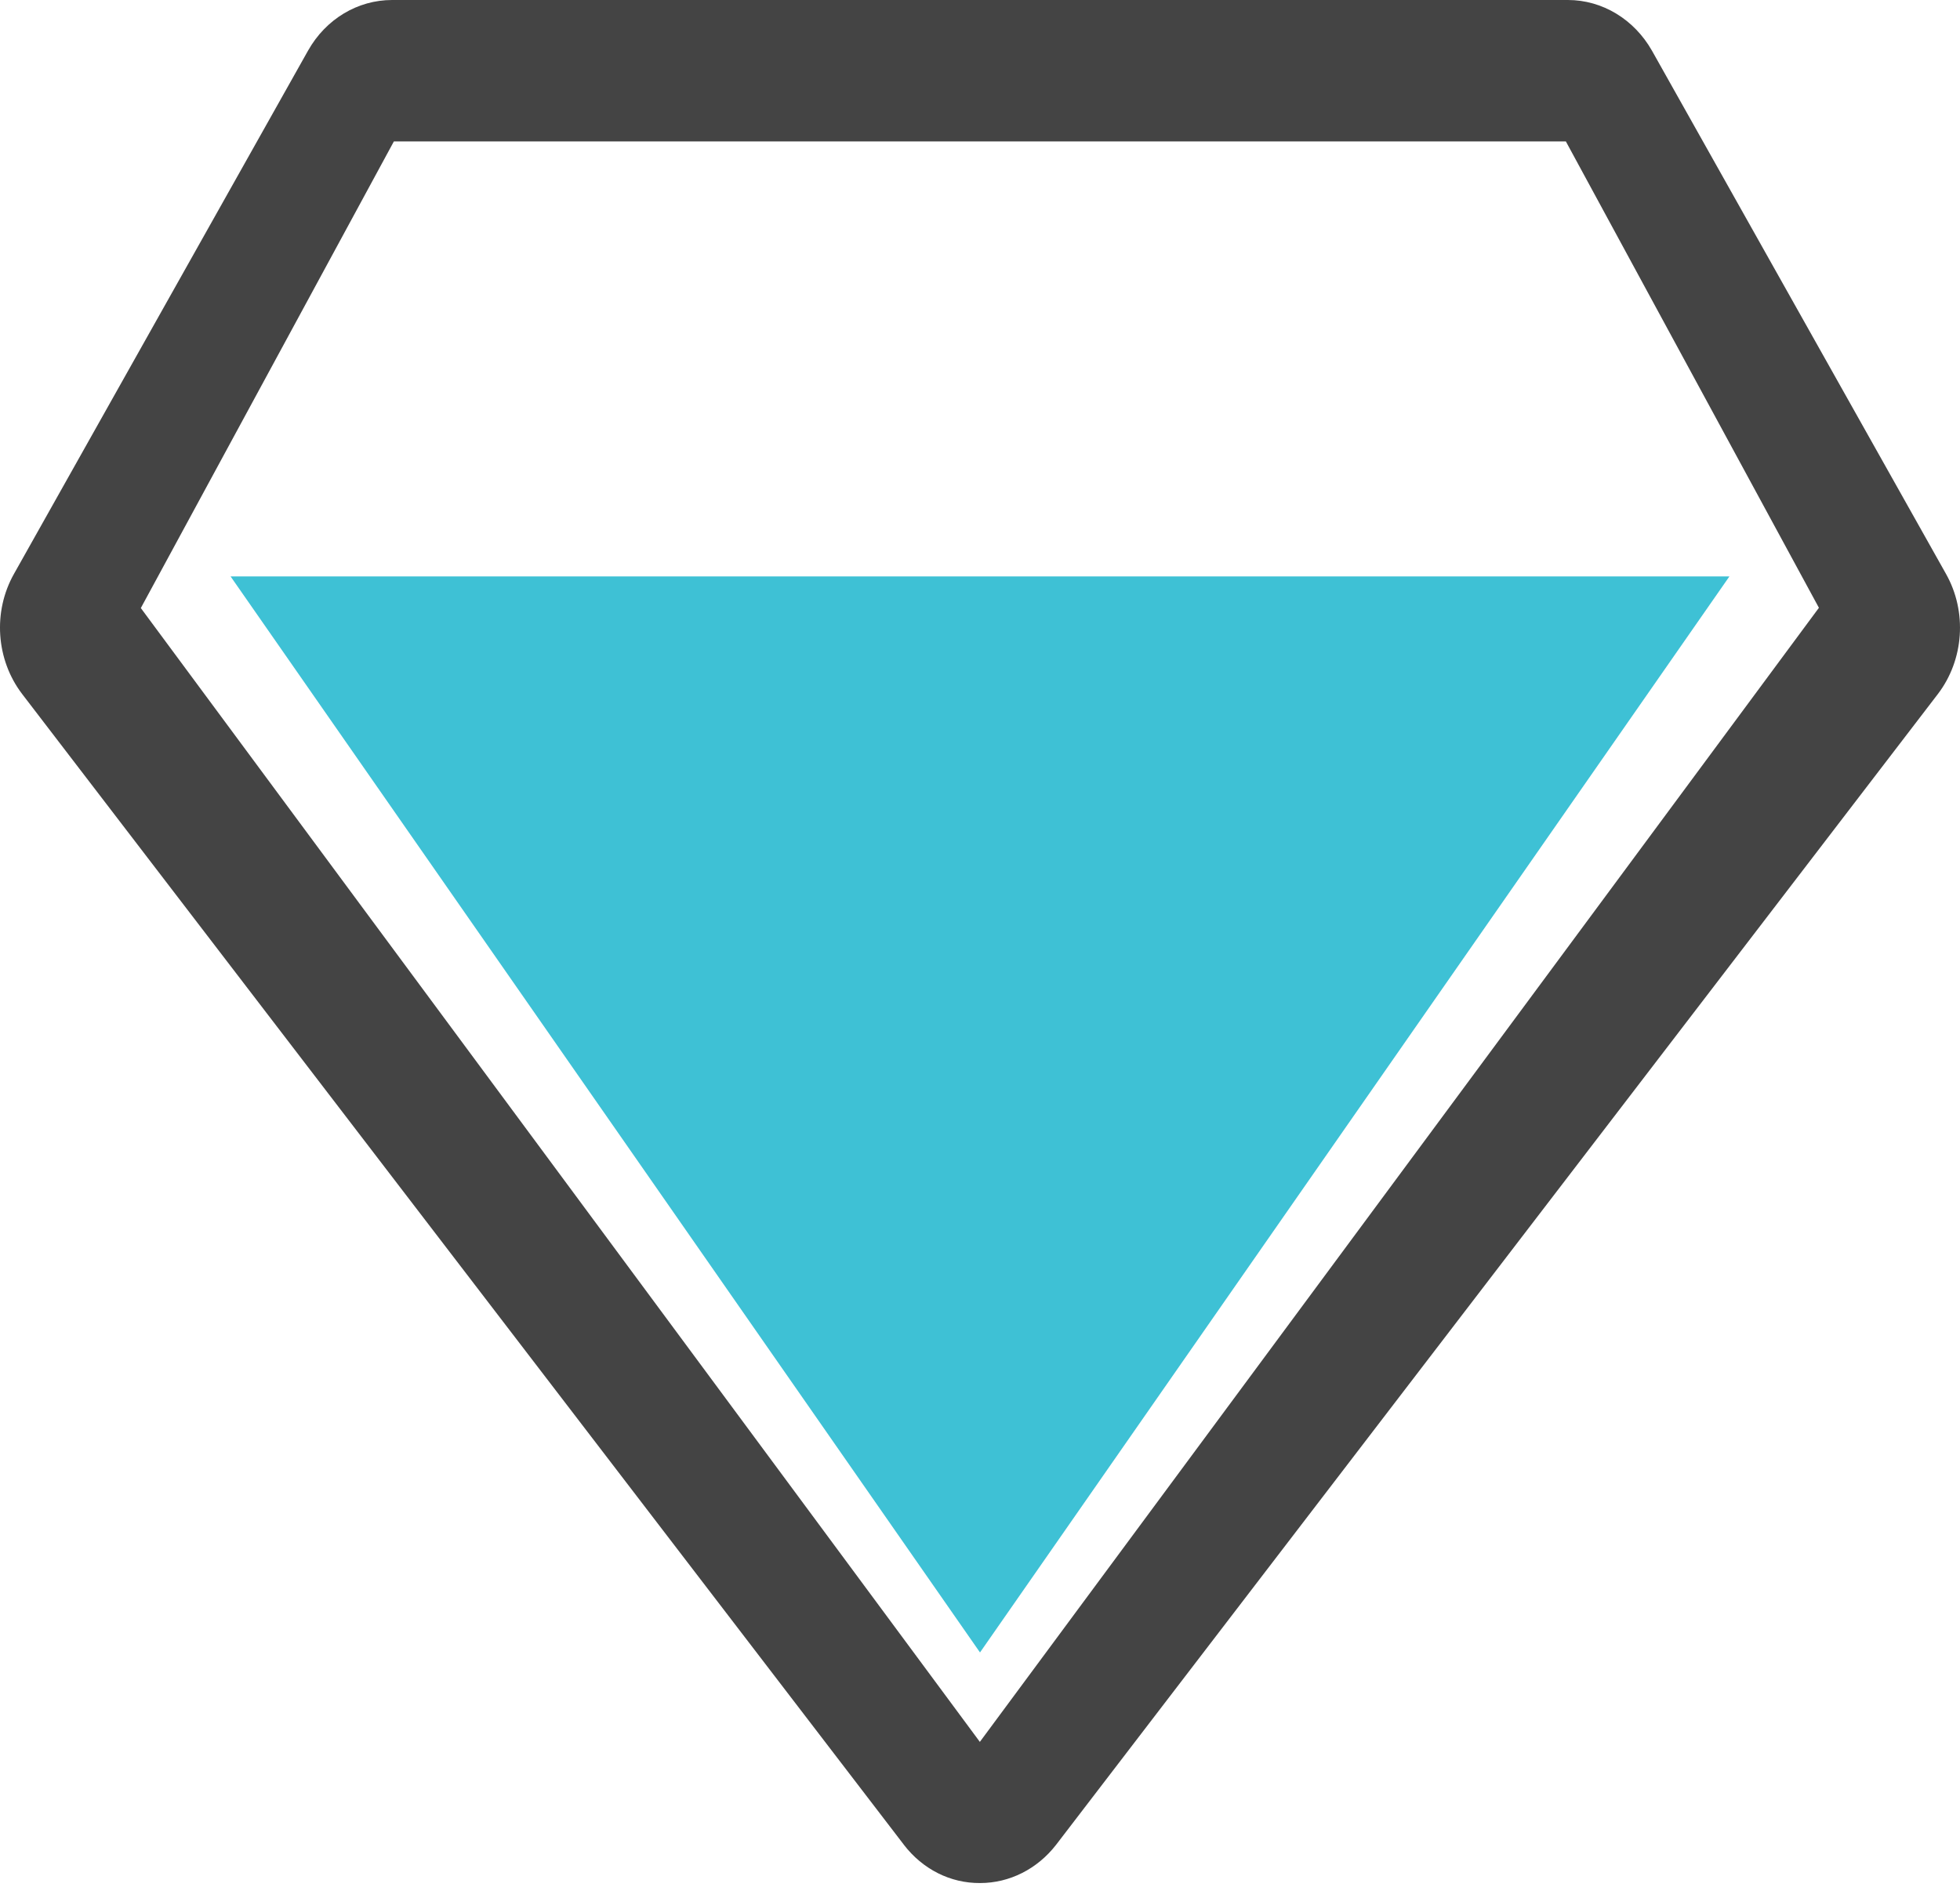
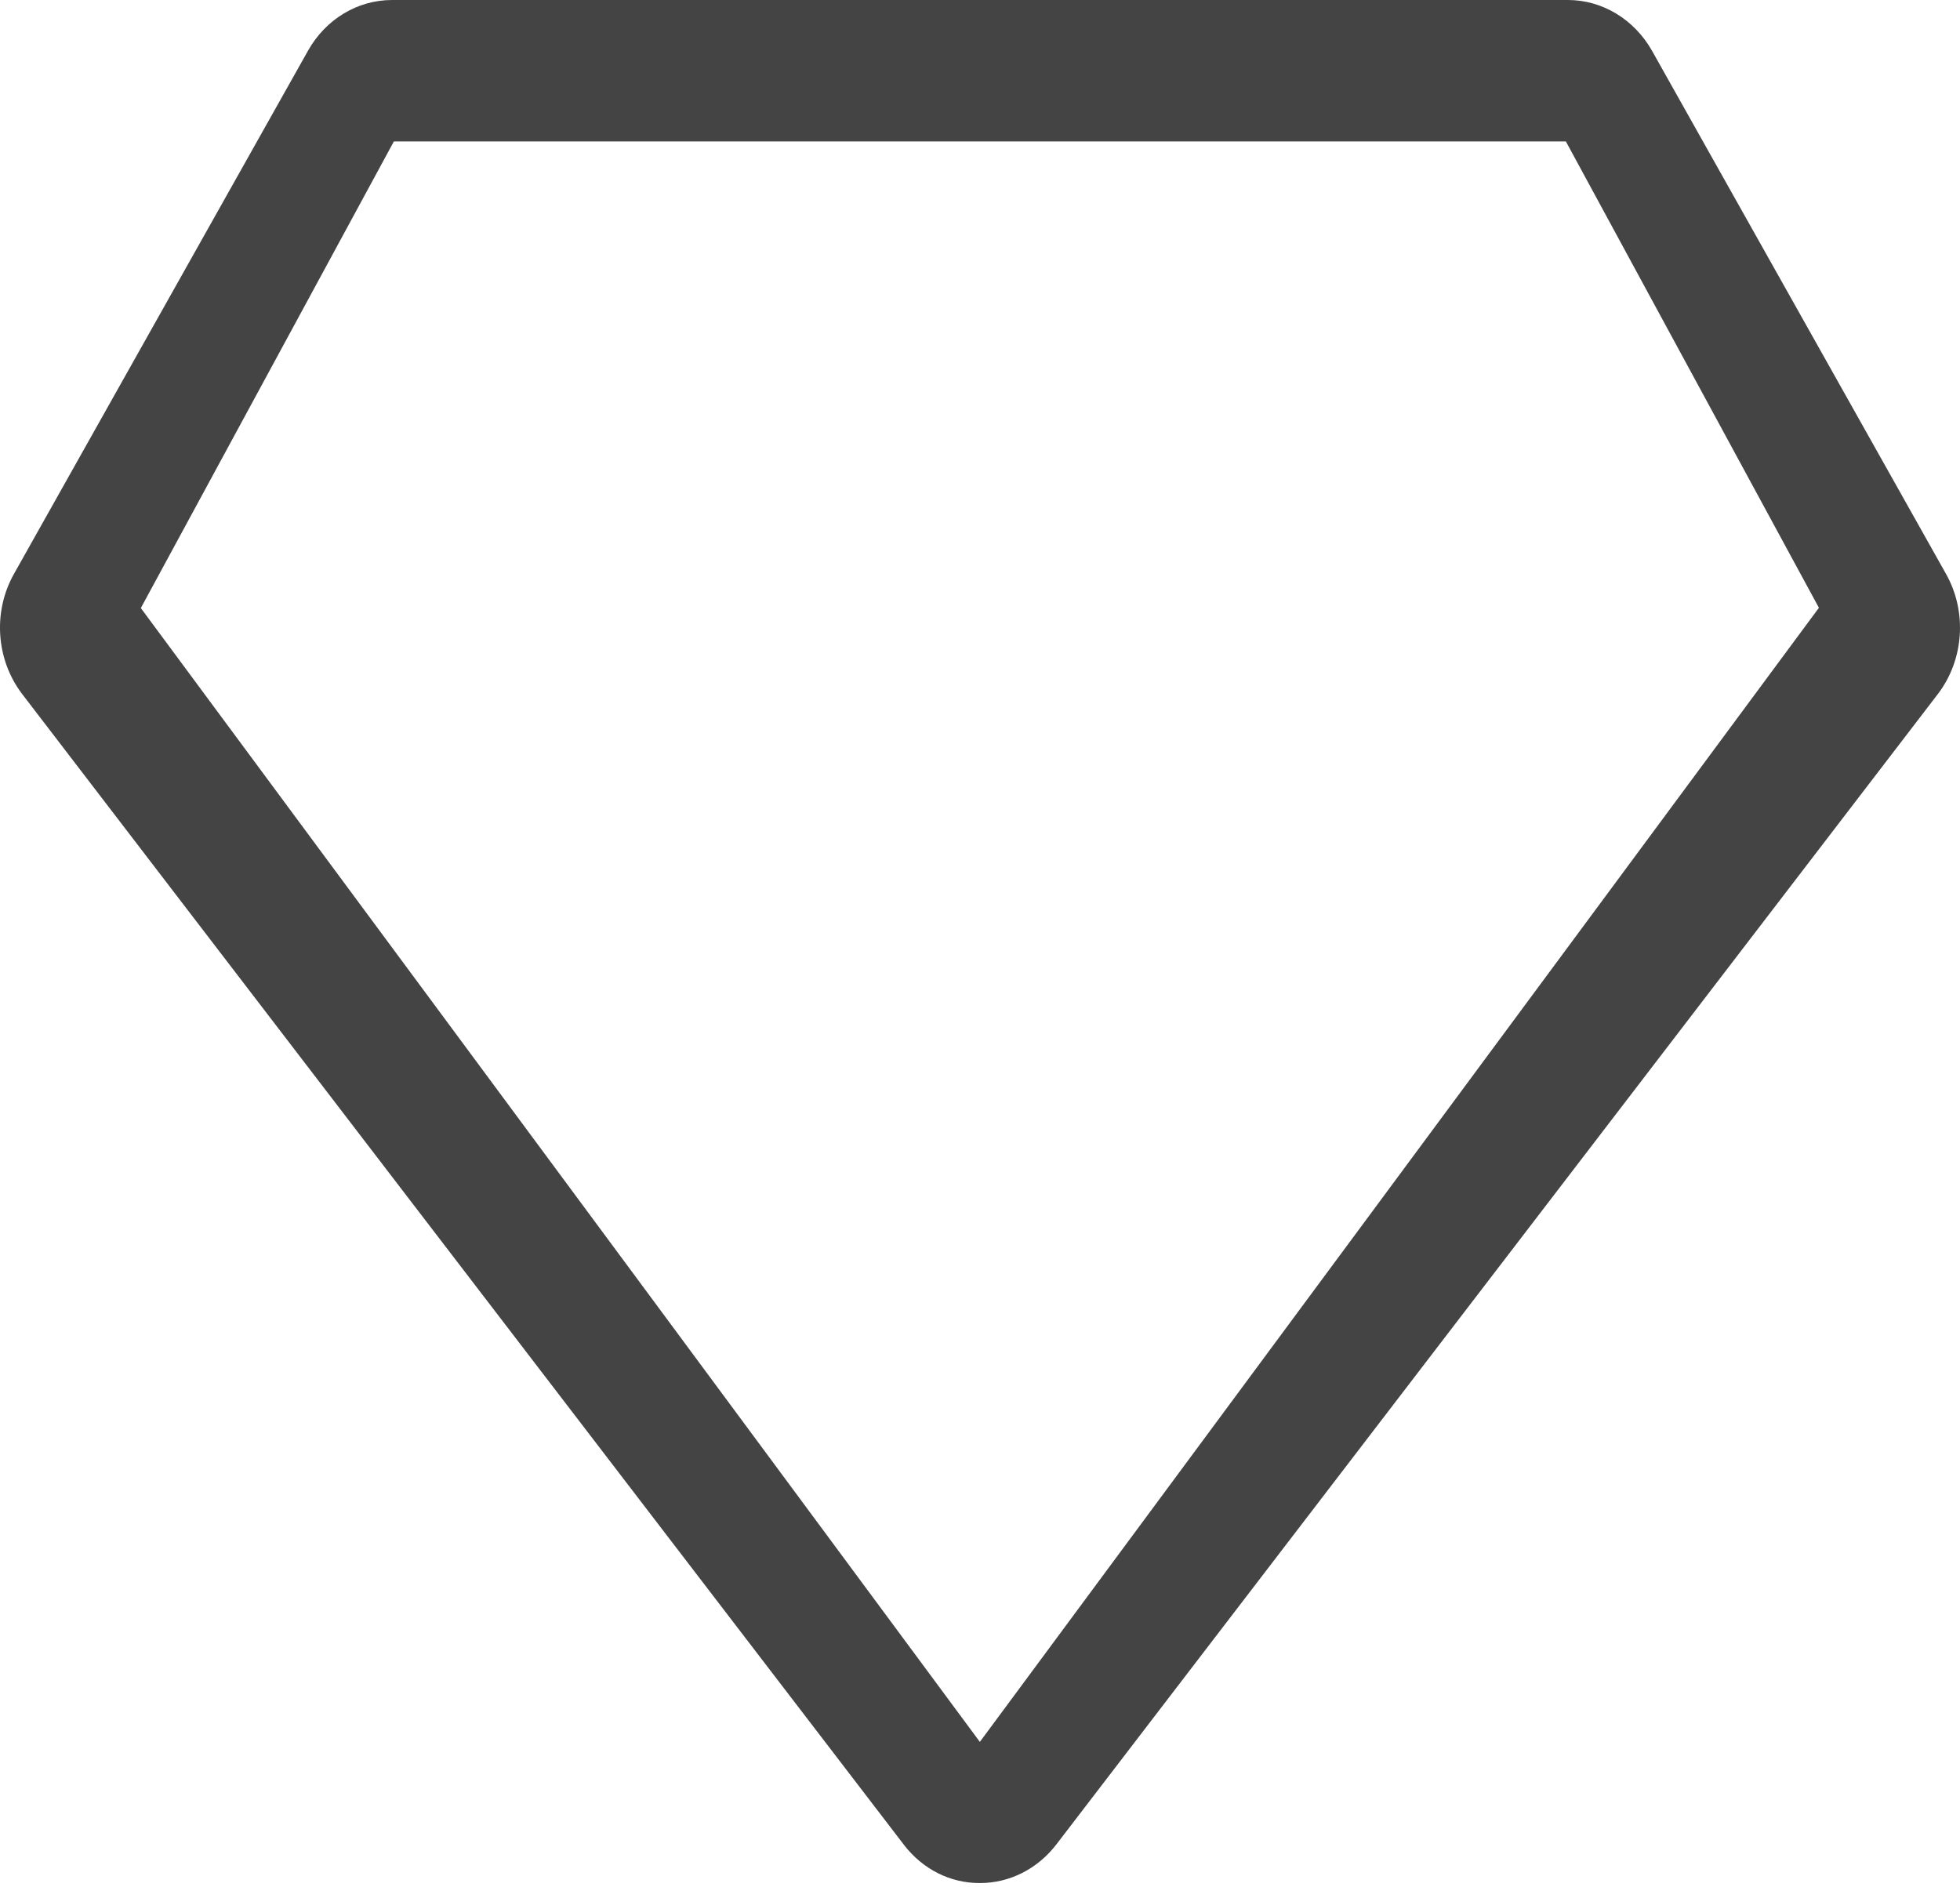
<svg xmlns="http://www.w3.org/2000/svg" width="54" height="52" viewBox="0 0 54 52">
  <g fill="none">
    <path fill="#444" d="M24.905 50.83L.609 19.12c-.719-.943-.812-2.266-.223-3.31L8.487 1.395C8.976.526 9.853 0 10.802 0h32.396c.949 0 1.826.534 2.315 1.396l8.1 14.414c.59 1.045.497 2.368-.222 3.311L29.095 50.83c-.517.665-1.28 1.052-2.091 1.052-.82.007-1.582-.38-2.1-1.052zM3.88 16.753l23.116 31.24 23.117-31.247-6.972-12.85H10.852L3.88 16.753z" />
-     <path fill="#3EC1D5" d="M6.353 15.882L47.647 15.882 27 45.529z" />
  </g>
</svg>